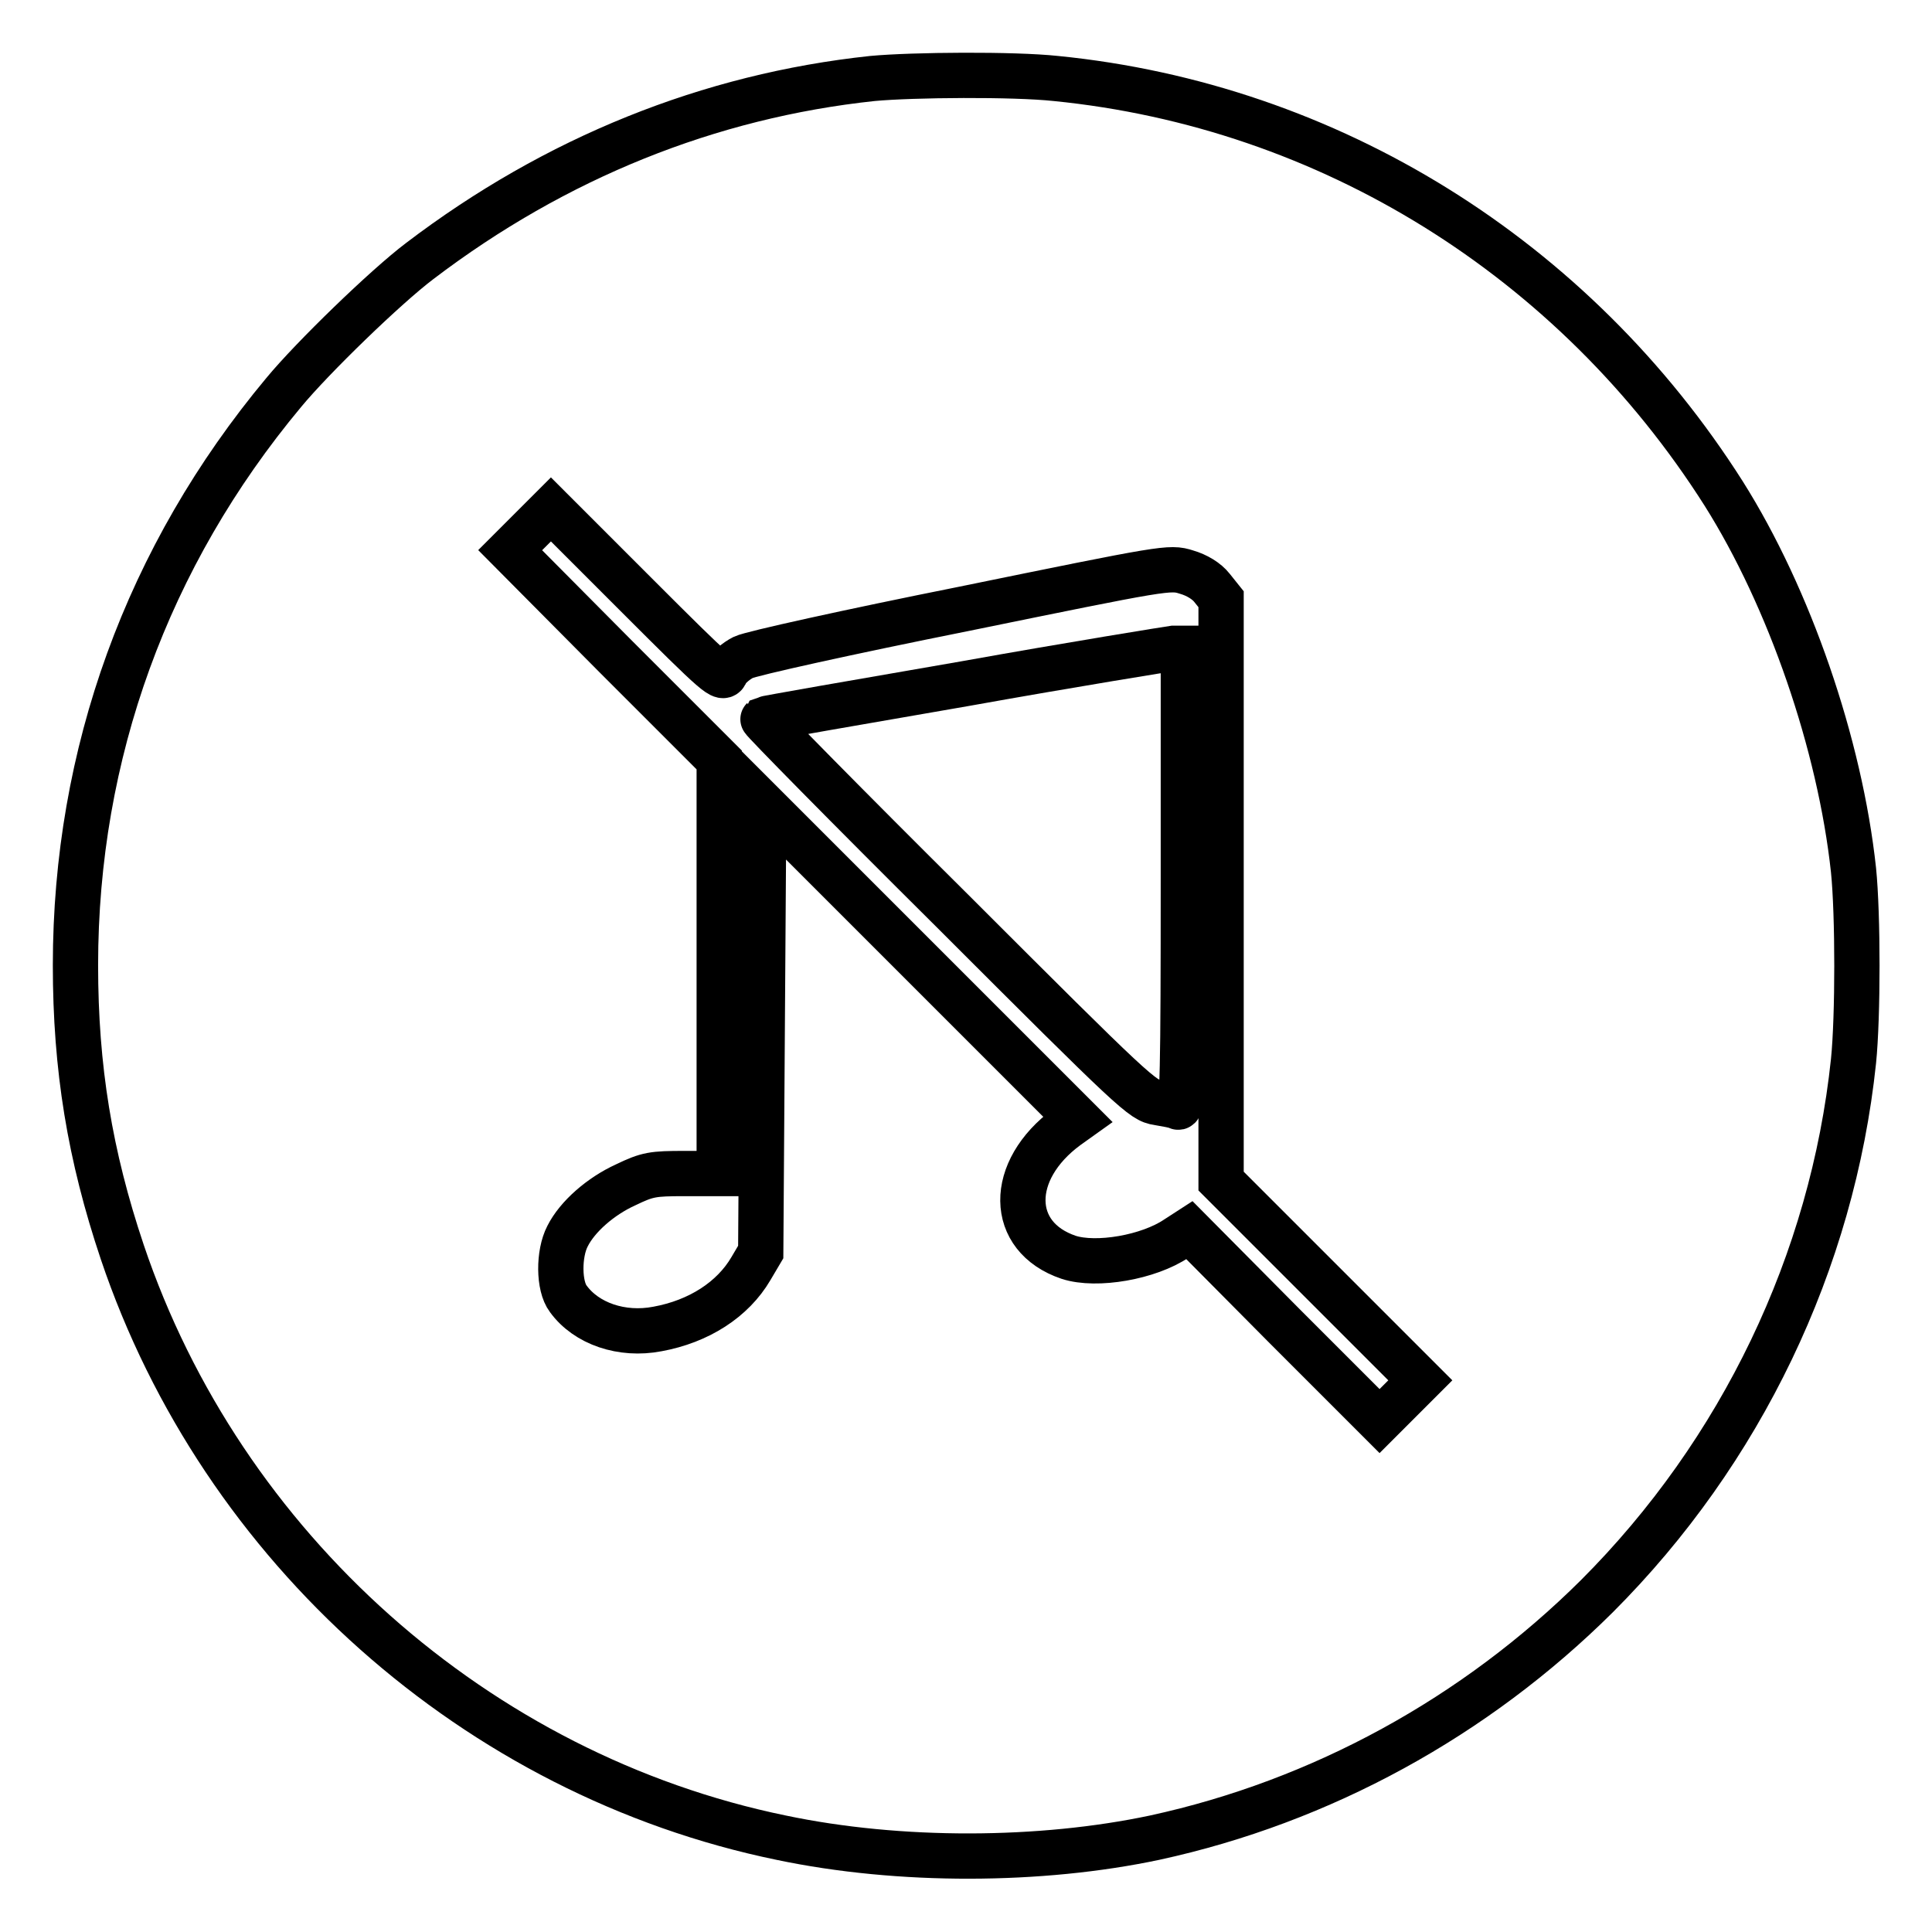
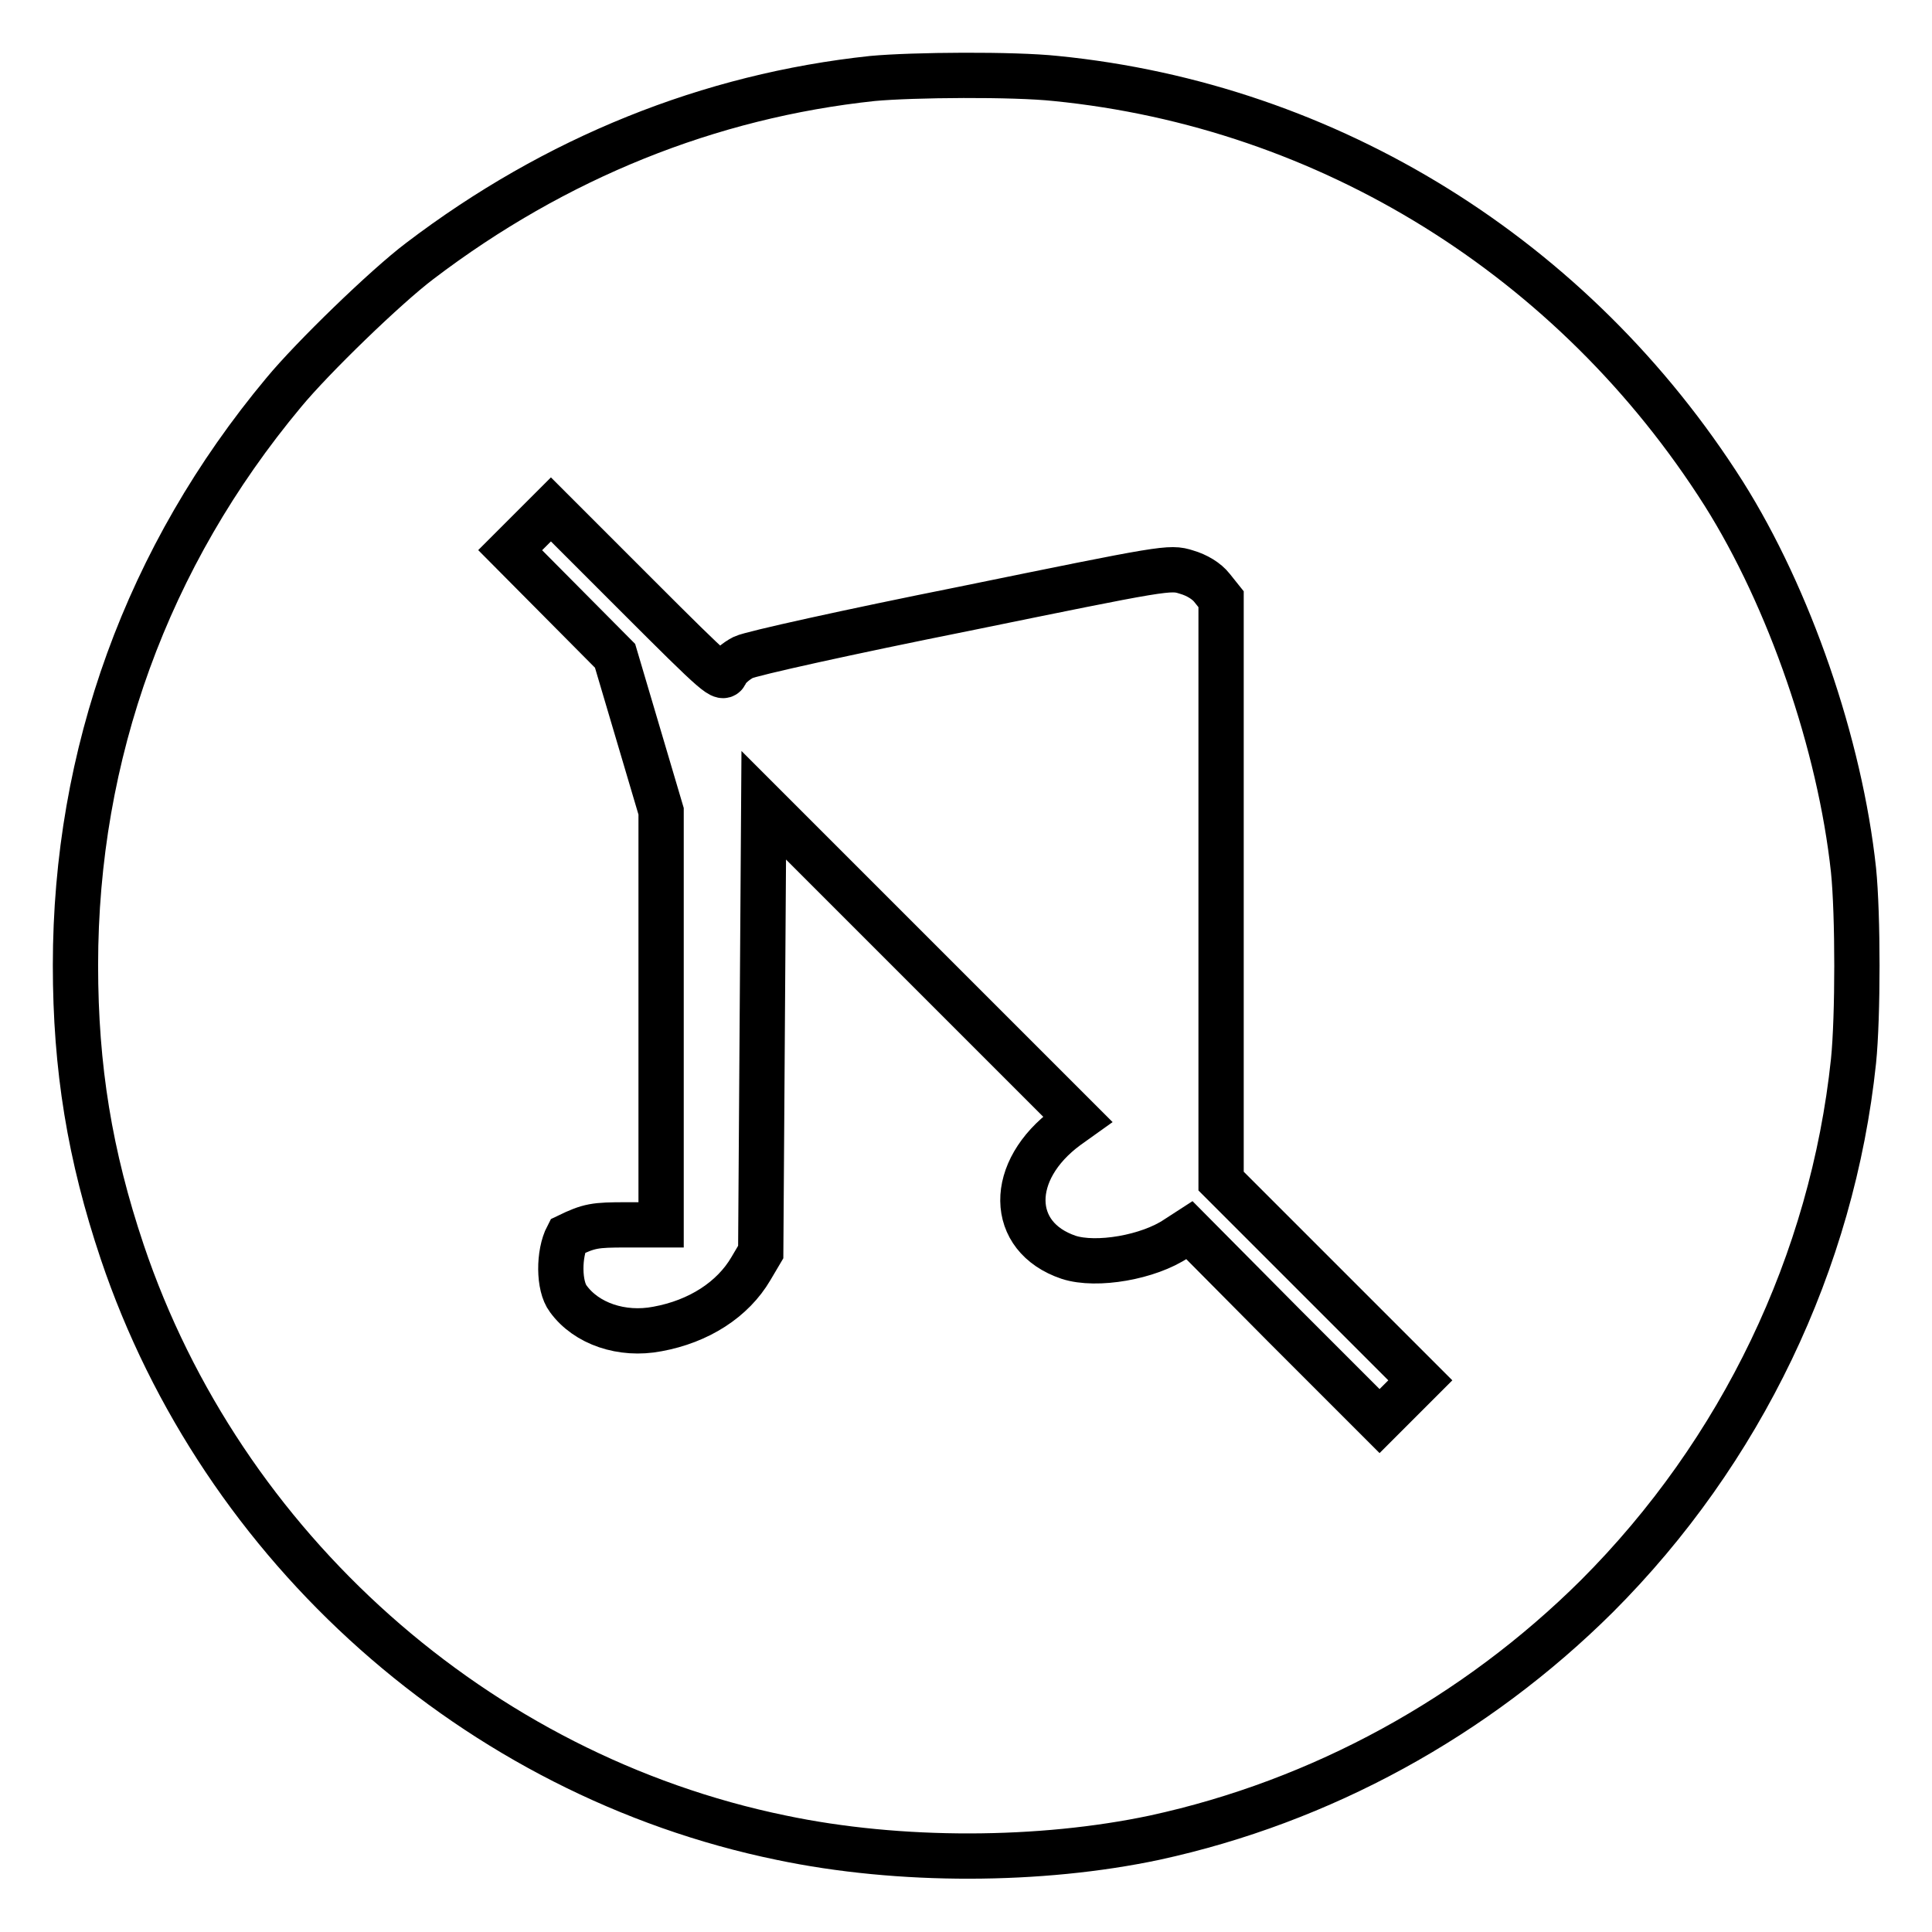
<svg xmlns="http://www.w3.org/2000/svg" version="1.1" x="0px" y="0px" viewBox="0 0 256 256" enable-background="new 0 0 256 256" xml:space="preserve">
  <g>
    <g>
      <g>
-         <path stroke-width="6" fill-opacity="0" stroke="#000000" d="M115.6,10.4c-21.6,2.3-42,10.5-60,24.2c-4.5,3.4-14.2,12.8-18,17.4C19.5,73.7,10,99.9,10,127.9c0,13.6,1.9,25.2,6.2,38c13.2,39.2,47,69.3,87.3,77.6c15.7,3.3,34.4,3.2,49.5,0c22.1-4.8,42.5-16,58.6-32c19.1-19.1,31.2-44.3,34-70.9c0.6-5.9,0.6-19.4,0-25.3c-1.8-16.7-8.5-36.1-17.2-49.9c-19.8-31.2-52.3-51.4-88.5-55C134.3,9.8,121,9.9,115.6,10.4z M96.2,89.1c0.3-0.6,1.3-1.5,2.3-2c1-0.5,14.1-3.4,29.1-6.4c26.9-5.5,27.4-5.6,29.6-4.9c1.4,0.4,2.7,1.2,3.4,2.1l1.2,1.5v38.5v38.6l13.2,13.2l13.2,13.2l-2.7,2.7l-2.7,2.7l-12.7-12.7L157.6,163l-1.7,1.1c-3.7,2.5-10.6,3.7-14.3,2.5c-8-2.7-8.1-11.5-0.2-17.3l1.4-1l-20.8-20.8l-20.8-20.8l-0.2,29.6l-0.2,29.6l-1.3,2.2c-2.4,4.1-6.9,7-12.4,8c-4.7,0.9-9.4-0.7-11.8-4c-1.3-1.7-1.3-6-0.1-8.3c1.3-2.6,4.4-5.3,7.7-6.8c2.9-1.4,3.6-1.5,7.8-1.5h4.6v-27.4v-27.4L81.5,86.9L67.6,72.9l2.7-2.7l2.7-2.7l11.3,11.3C95.3,89.8,95.8,90.2,96.2,89.1z" />
-         <path stroke-width="6" fill-opacity="0" stroke="#000000" d="M127.8,90.6c-14.5,2.5-26.5,4.6-26.7,4.7c-0.1,0.1,11.1,11.5,25,25.3c24.4,24.4,25.3,25.2,27.3,25.5c1.1,0.2,2.4,0.4,2.7,0.6c0.6,0.2,0.7-4.6,0.7-30.3V85.9l-1.3,0C154.8,86,142.3,88,127.8,90.6z" />
+         <path stroke-width="6" fill-opacity="0" stroke="#000000" d="M115.6,10.4c-21.6,2.3-42,10.5-60,24.2c-4.5,3.4-14.2,12.8-18,17.4C19.5,73.7,10,99.9,10,127.9c0,13.6,1.9,25.2,6.2,38c13.2,39.2,47,69.3,87.3,77.6c15.7,3.3,34.4,3.2,49.5,0c22.1-4.8,42.5-16,58.6-32c19.1-19.1,31.2-44.3,34-70.9c0.6-5.9,0.6-19.4,0-25.3c-1.8-16.7-8.5-36.1-17.2-49.9c-19.8-31.2-52.3-51.4-88.5-55C134.3,9.8,121,9.9,115.6,10.4z M96.2,89.1c0.3-0.6,1.3-1.5,2.3-2c1-0.5,14.1-3.4,29.1-6.4c26.9-5.5,27.4-5.6,29.6-4.9c1.4,0.4,2.7,1.2,3.4,2.1l1.2,1.5v38.5v38.6l13.2,13.2l13.2,13.2l-2.7,2.7l-2.7,2.7l-12.7-12.7L157.6,163l-1.7,1.1c-3.7,2.5-10.6,3.7-14.3,2.5c-8-2.7-8.1-11.5-0.2-17.3l1.4-1l-20.8-20.8l-20.8-20.8l-0.2,29.6l-0.2,29.6l-1.3,2.2c-2.4,4.1-6.9,7-12.4,8c-4.7,0.9-9.4-0.7-11.8-4c-1.3-1.7-1.3-6-0.1-8.3c2.9-1.4,3.6-1.5,7.8-1.5h4.6v-27.4v-27.4L81.5,86.9L67.6,72.9l2.7-2.7l2.7-2.7l11.3,11.3C95.3,89.8,95.8,90.2,96.2,89.1z" />
      </g>
    </g>
  </g>
</svg>